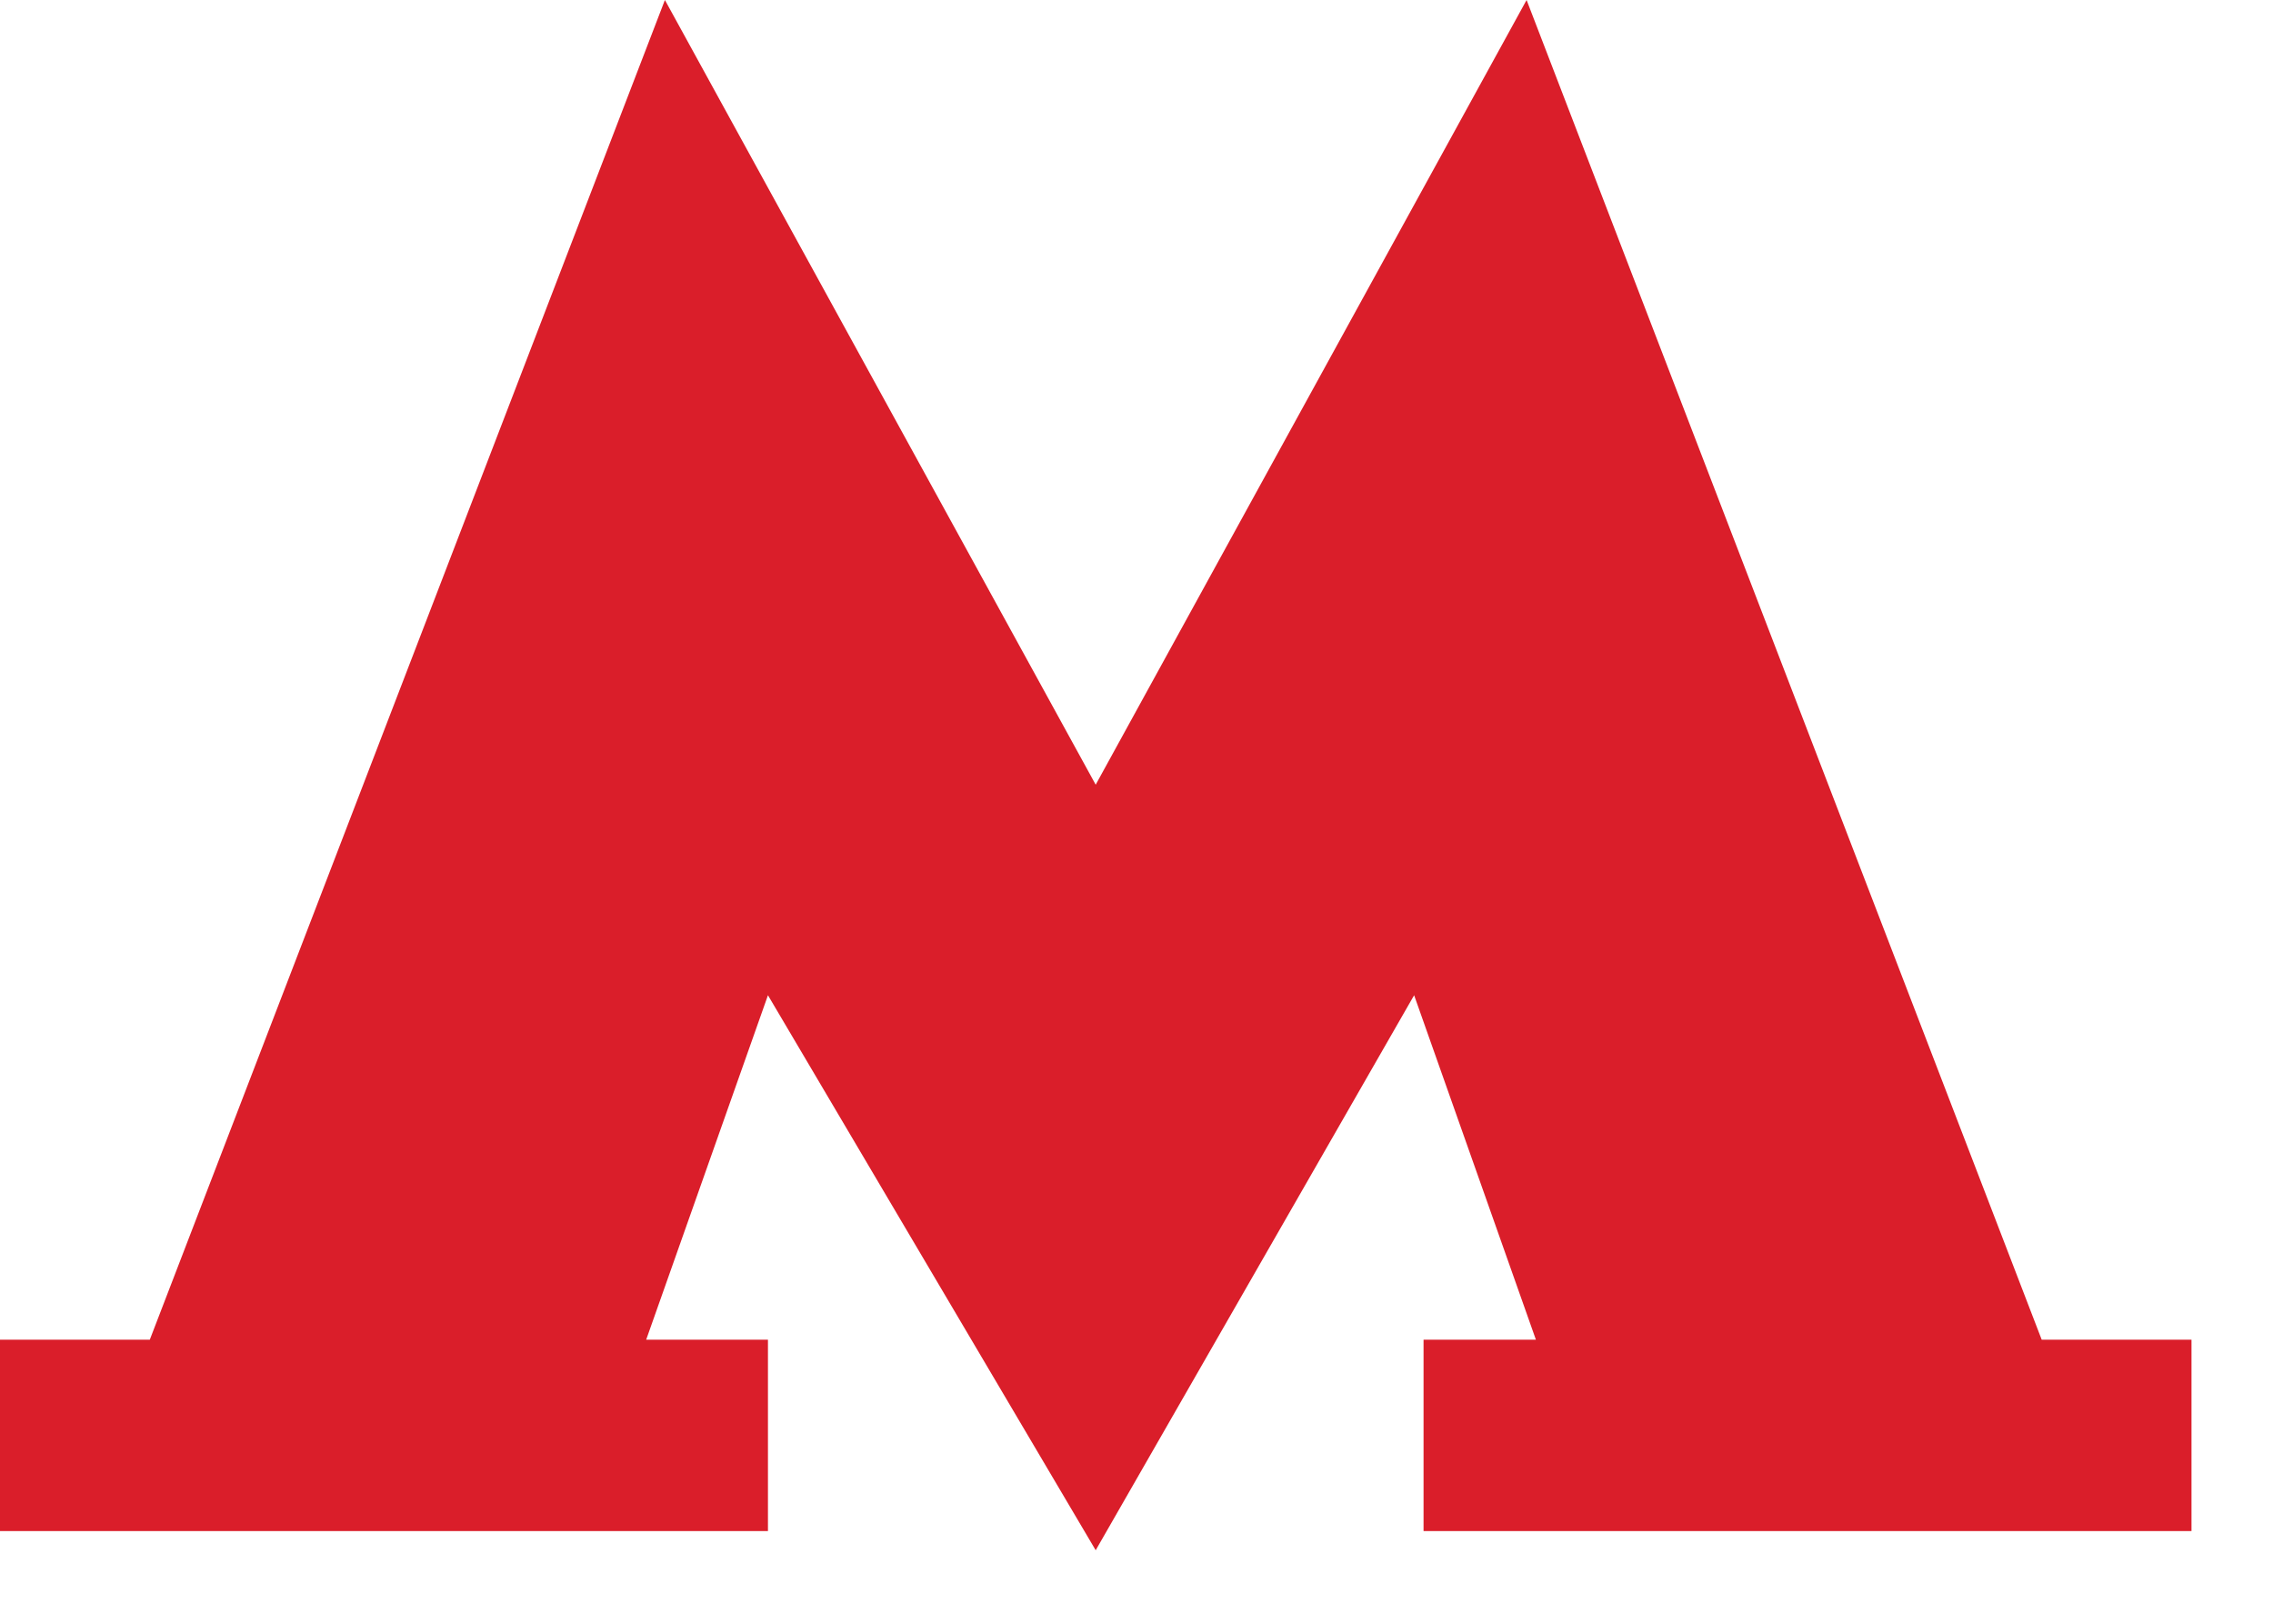
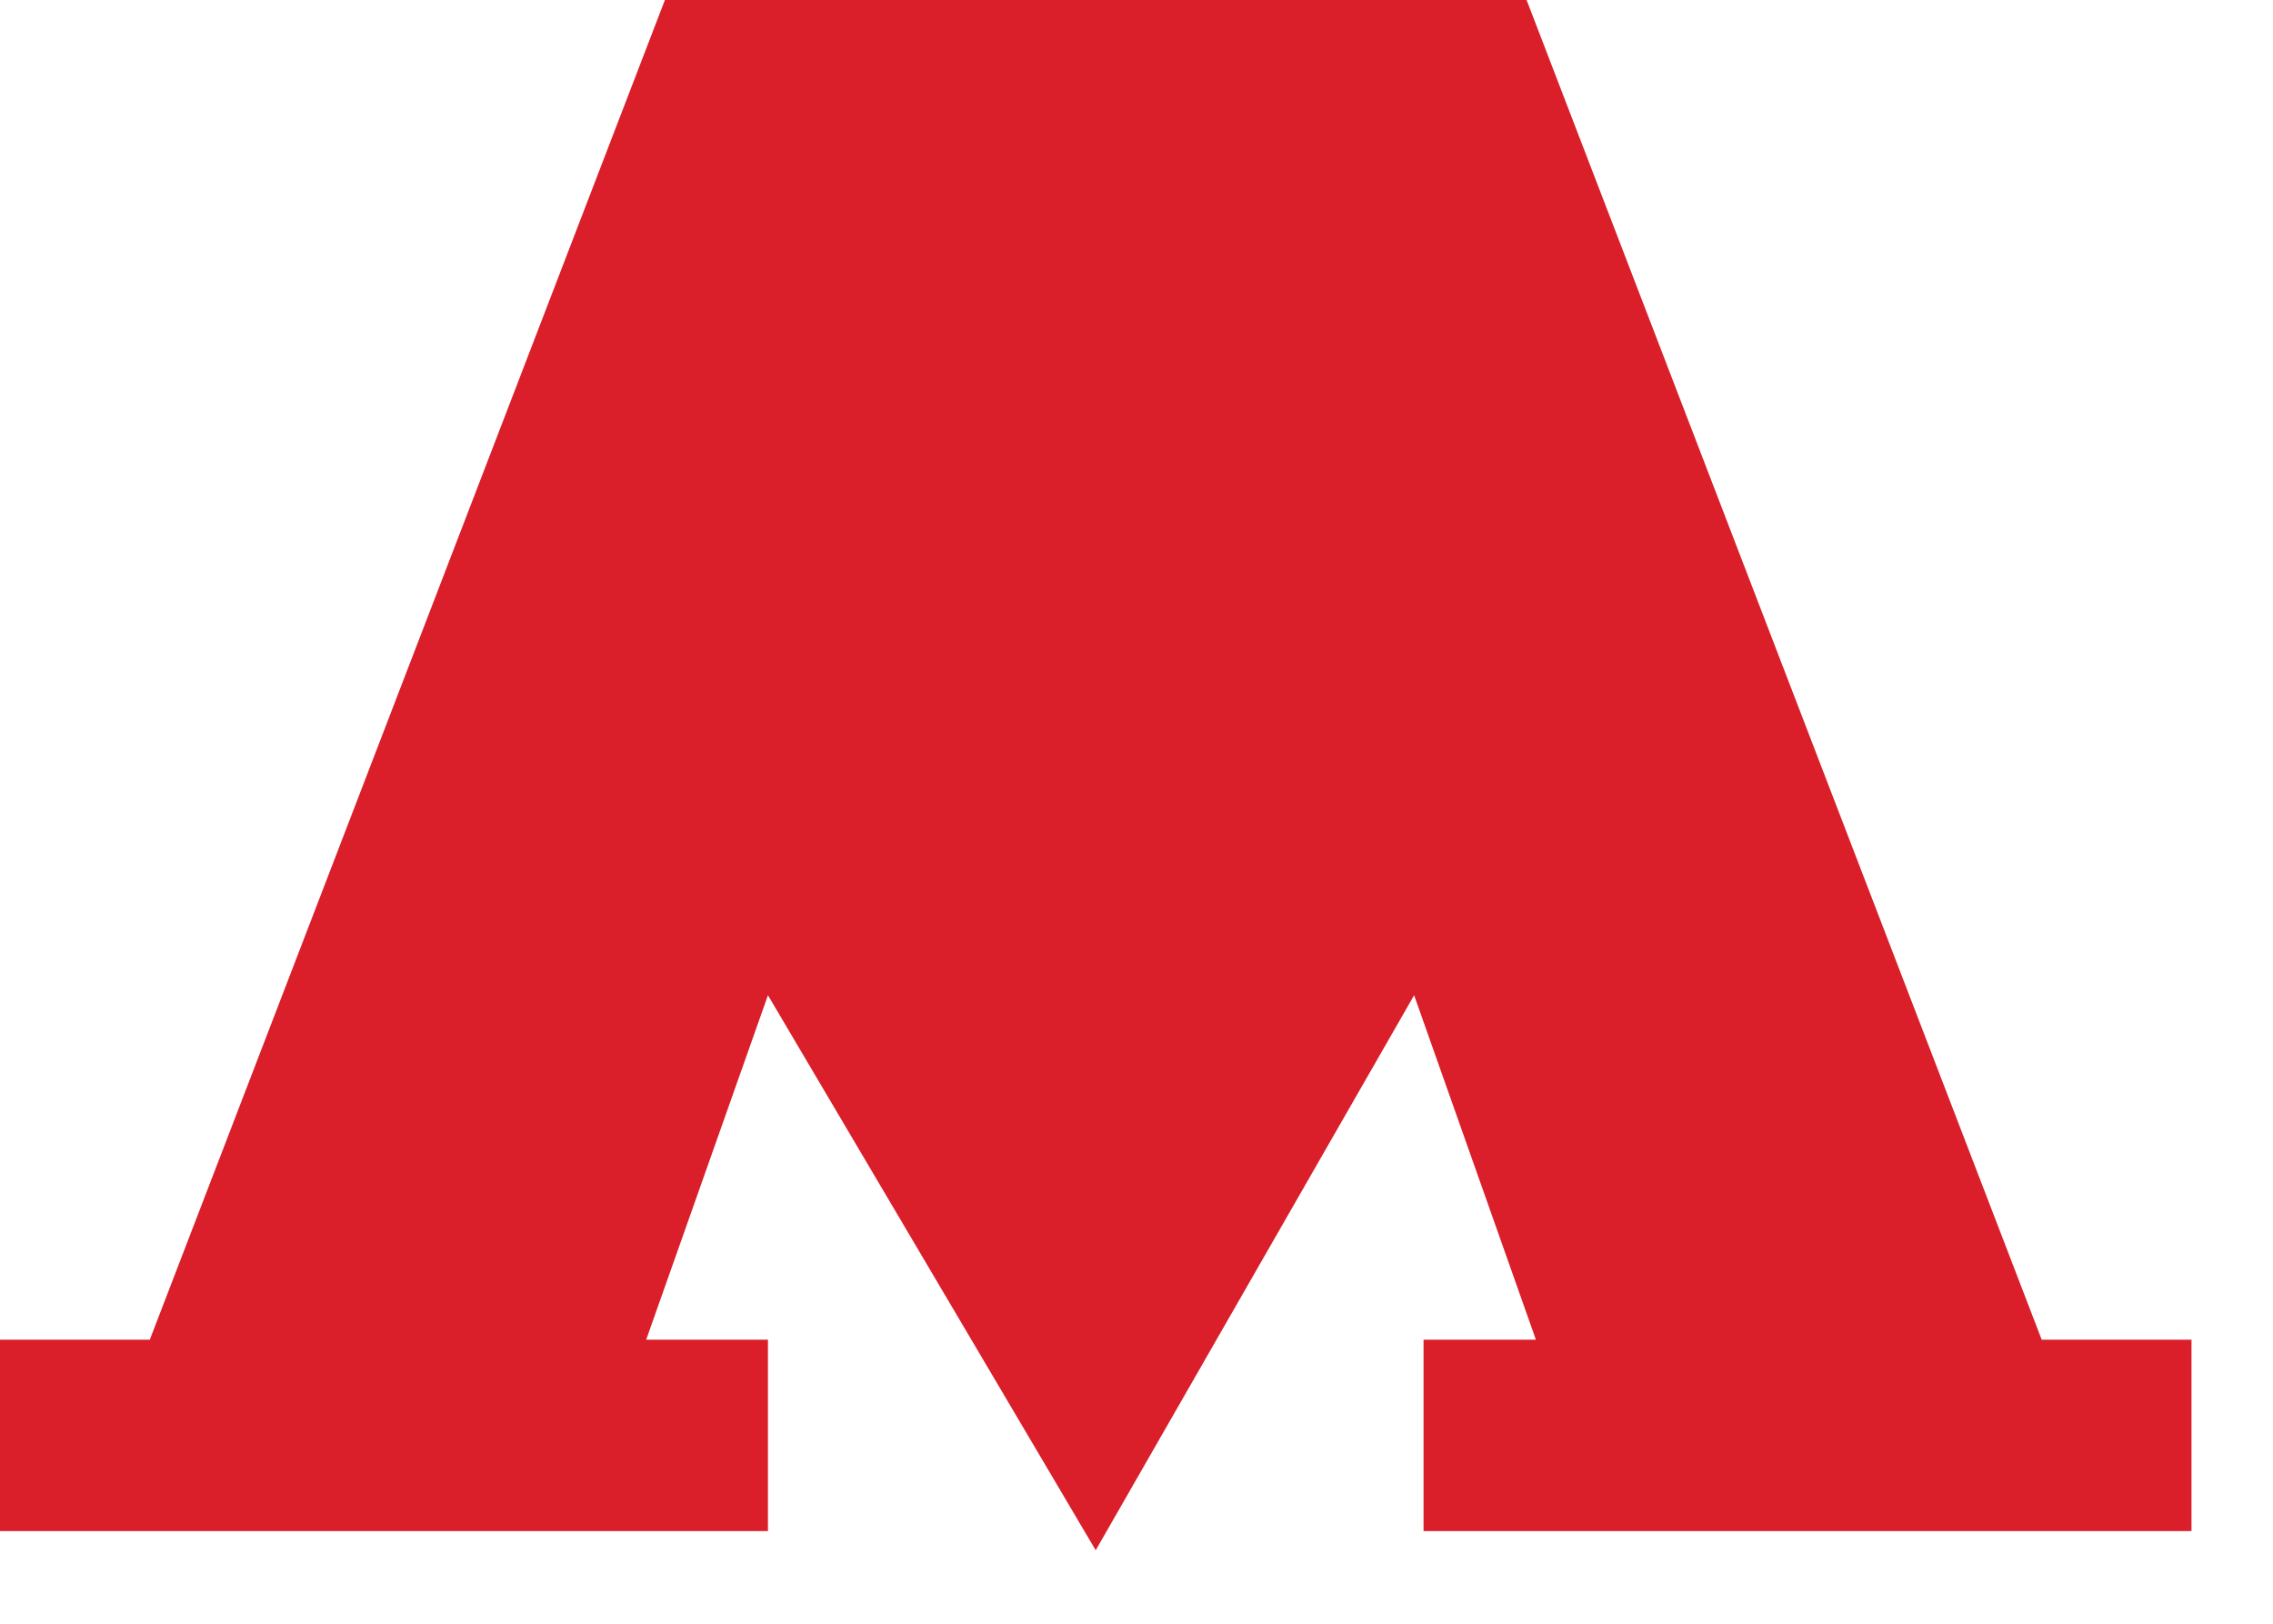
<svg xmlns="http://www.w3.org/2000/svg" width="21" height="15" viewBox="0 0 21 15" fill="none">
-   <path d="M7.095 14.144V12.376H5.97L7.095 9.194L10.123 14.321L13.065 9.194L14.19 12.376H13.152V14.144H20.247V12.376H18.863L14.104 0L10.123 7.249L6.143 0L1.384 12.376H0V14.144H7.095Z" fill="#DA1E2A" />
+   <path d="M7.095 14.144V12.376H5.97L7.095 9.194L10.123 14.321L13.065 9.194L14.19 12.376H13.152V14.144H20.247V12.376H18.863L14.104 0L6.143 0L1.384 12.376H0V14.144H7.095Z" fill="#DA1E2A" />
</svg>